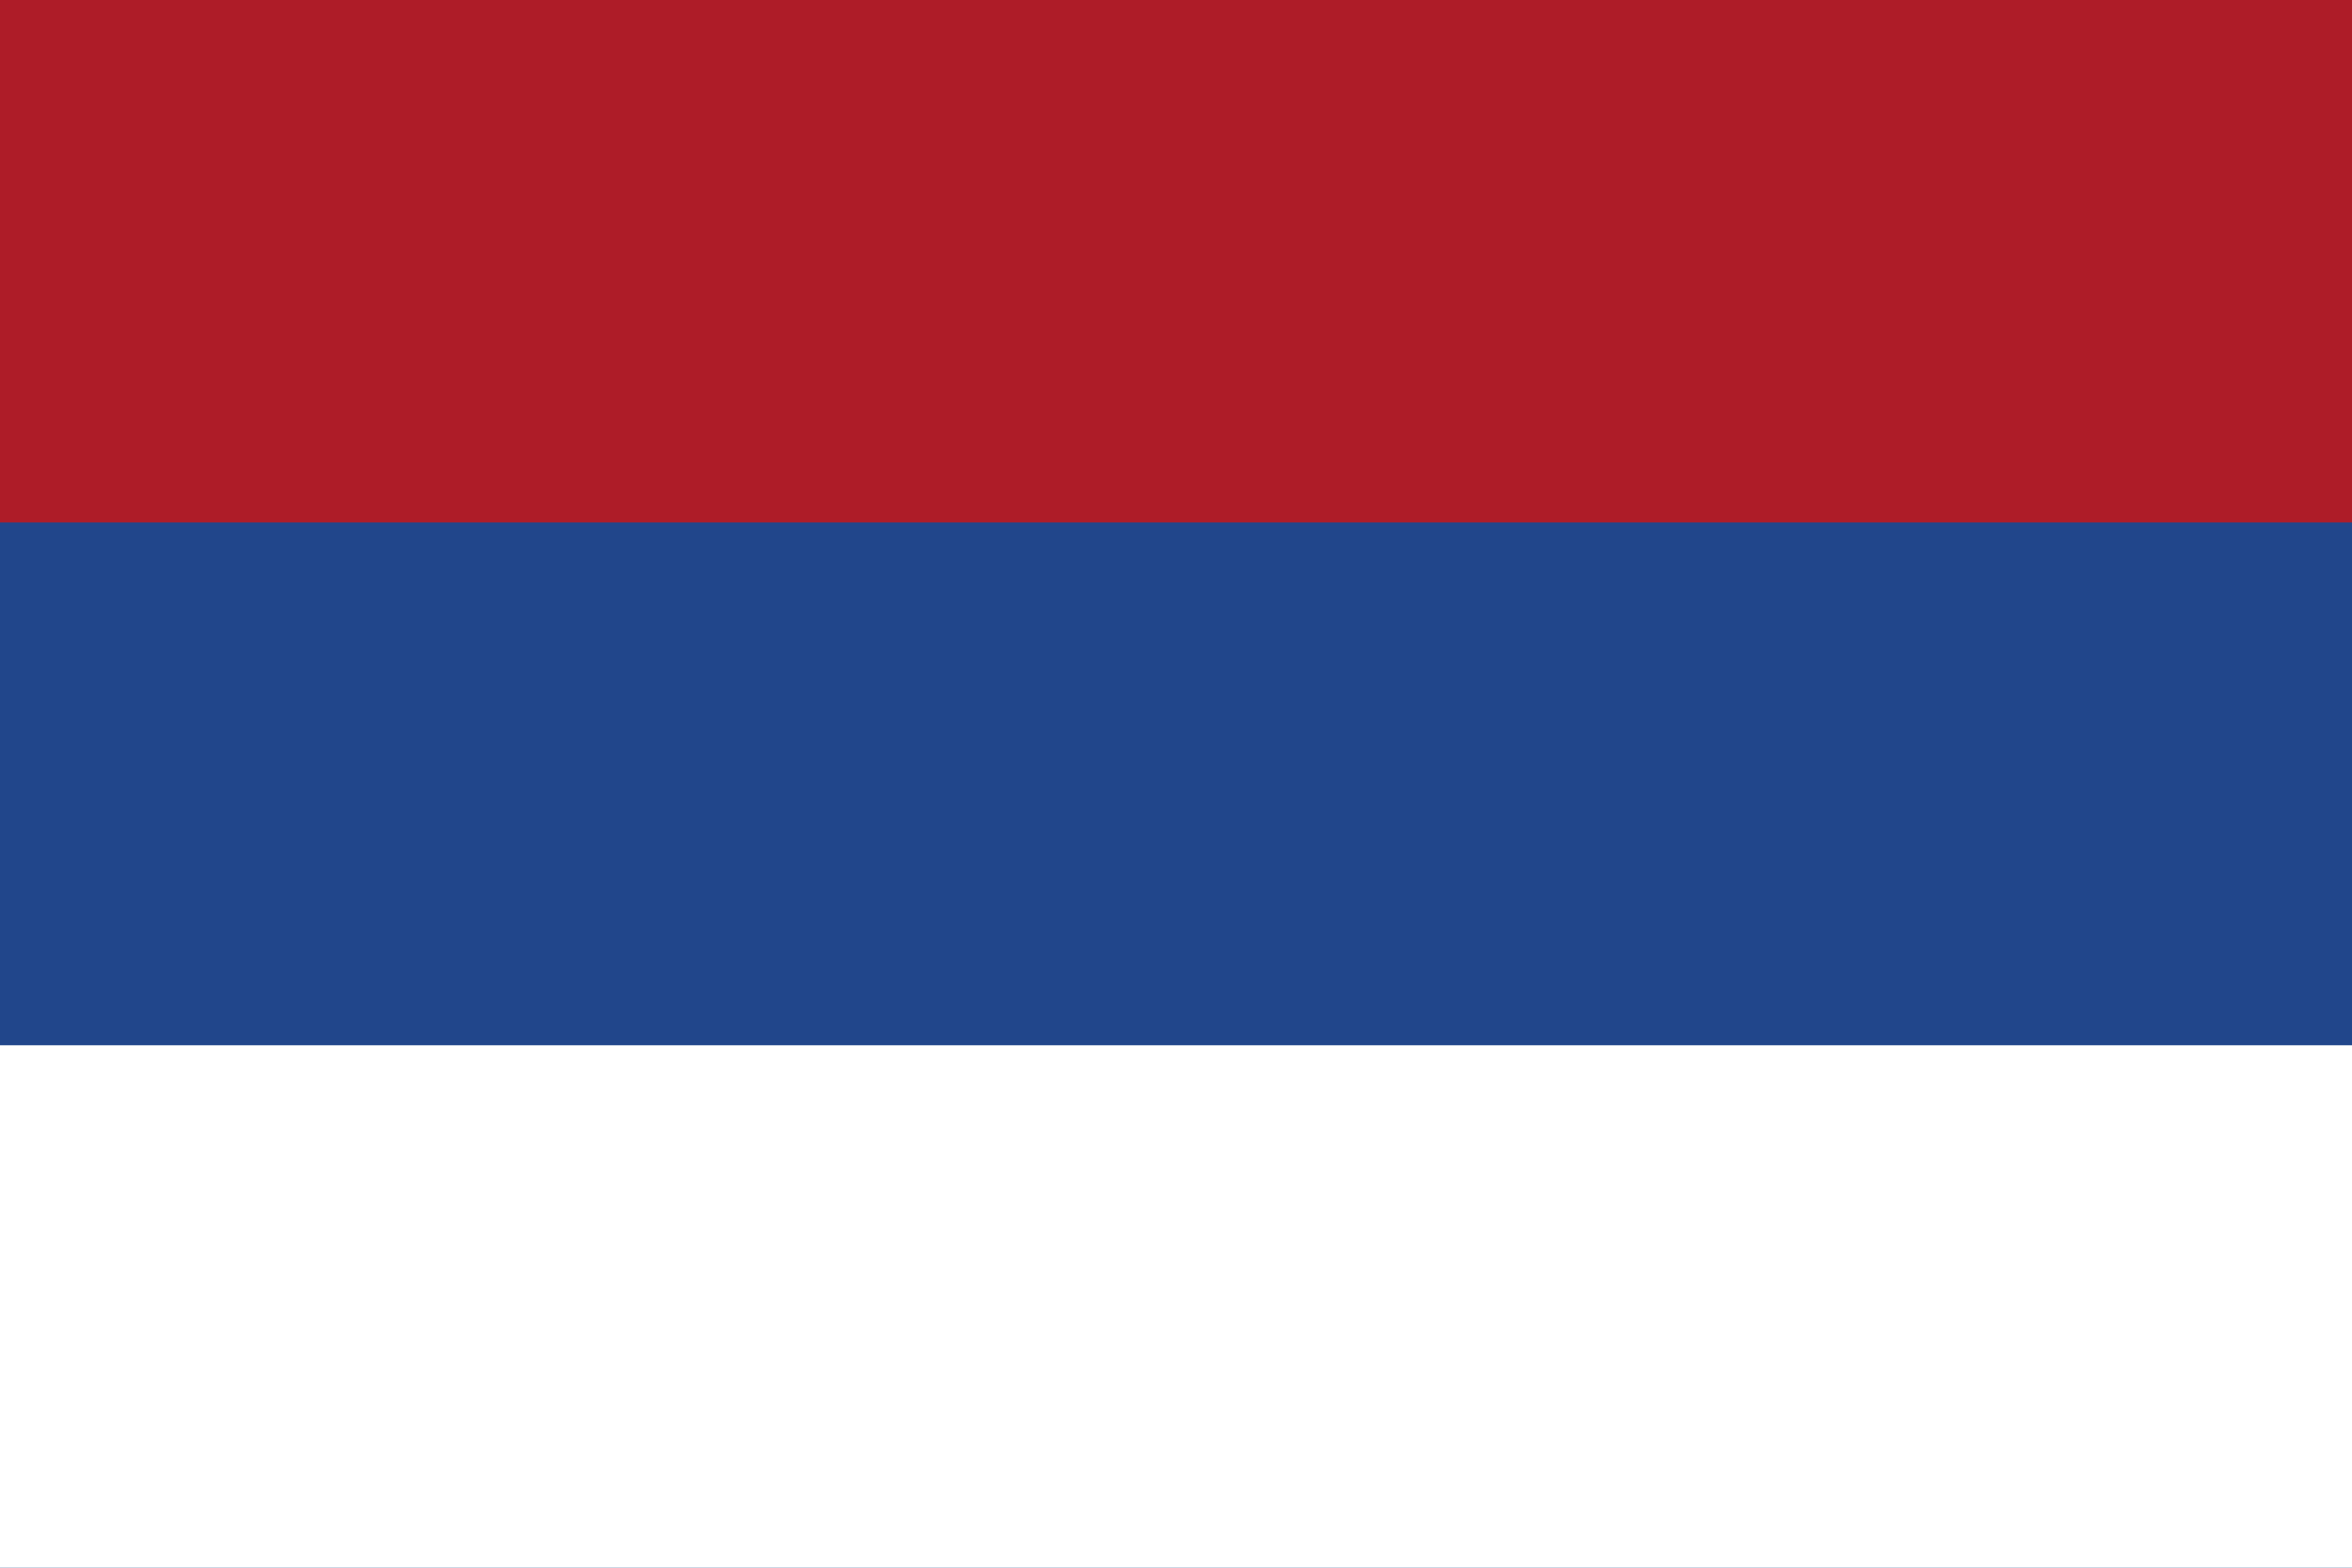
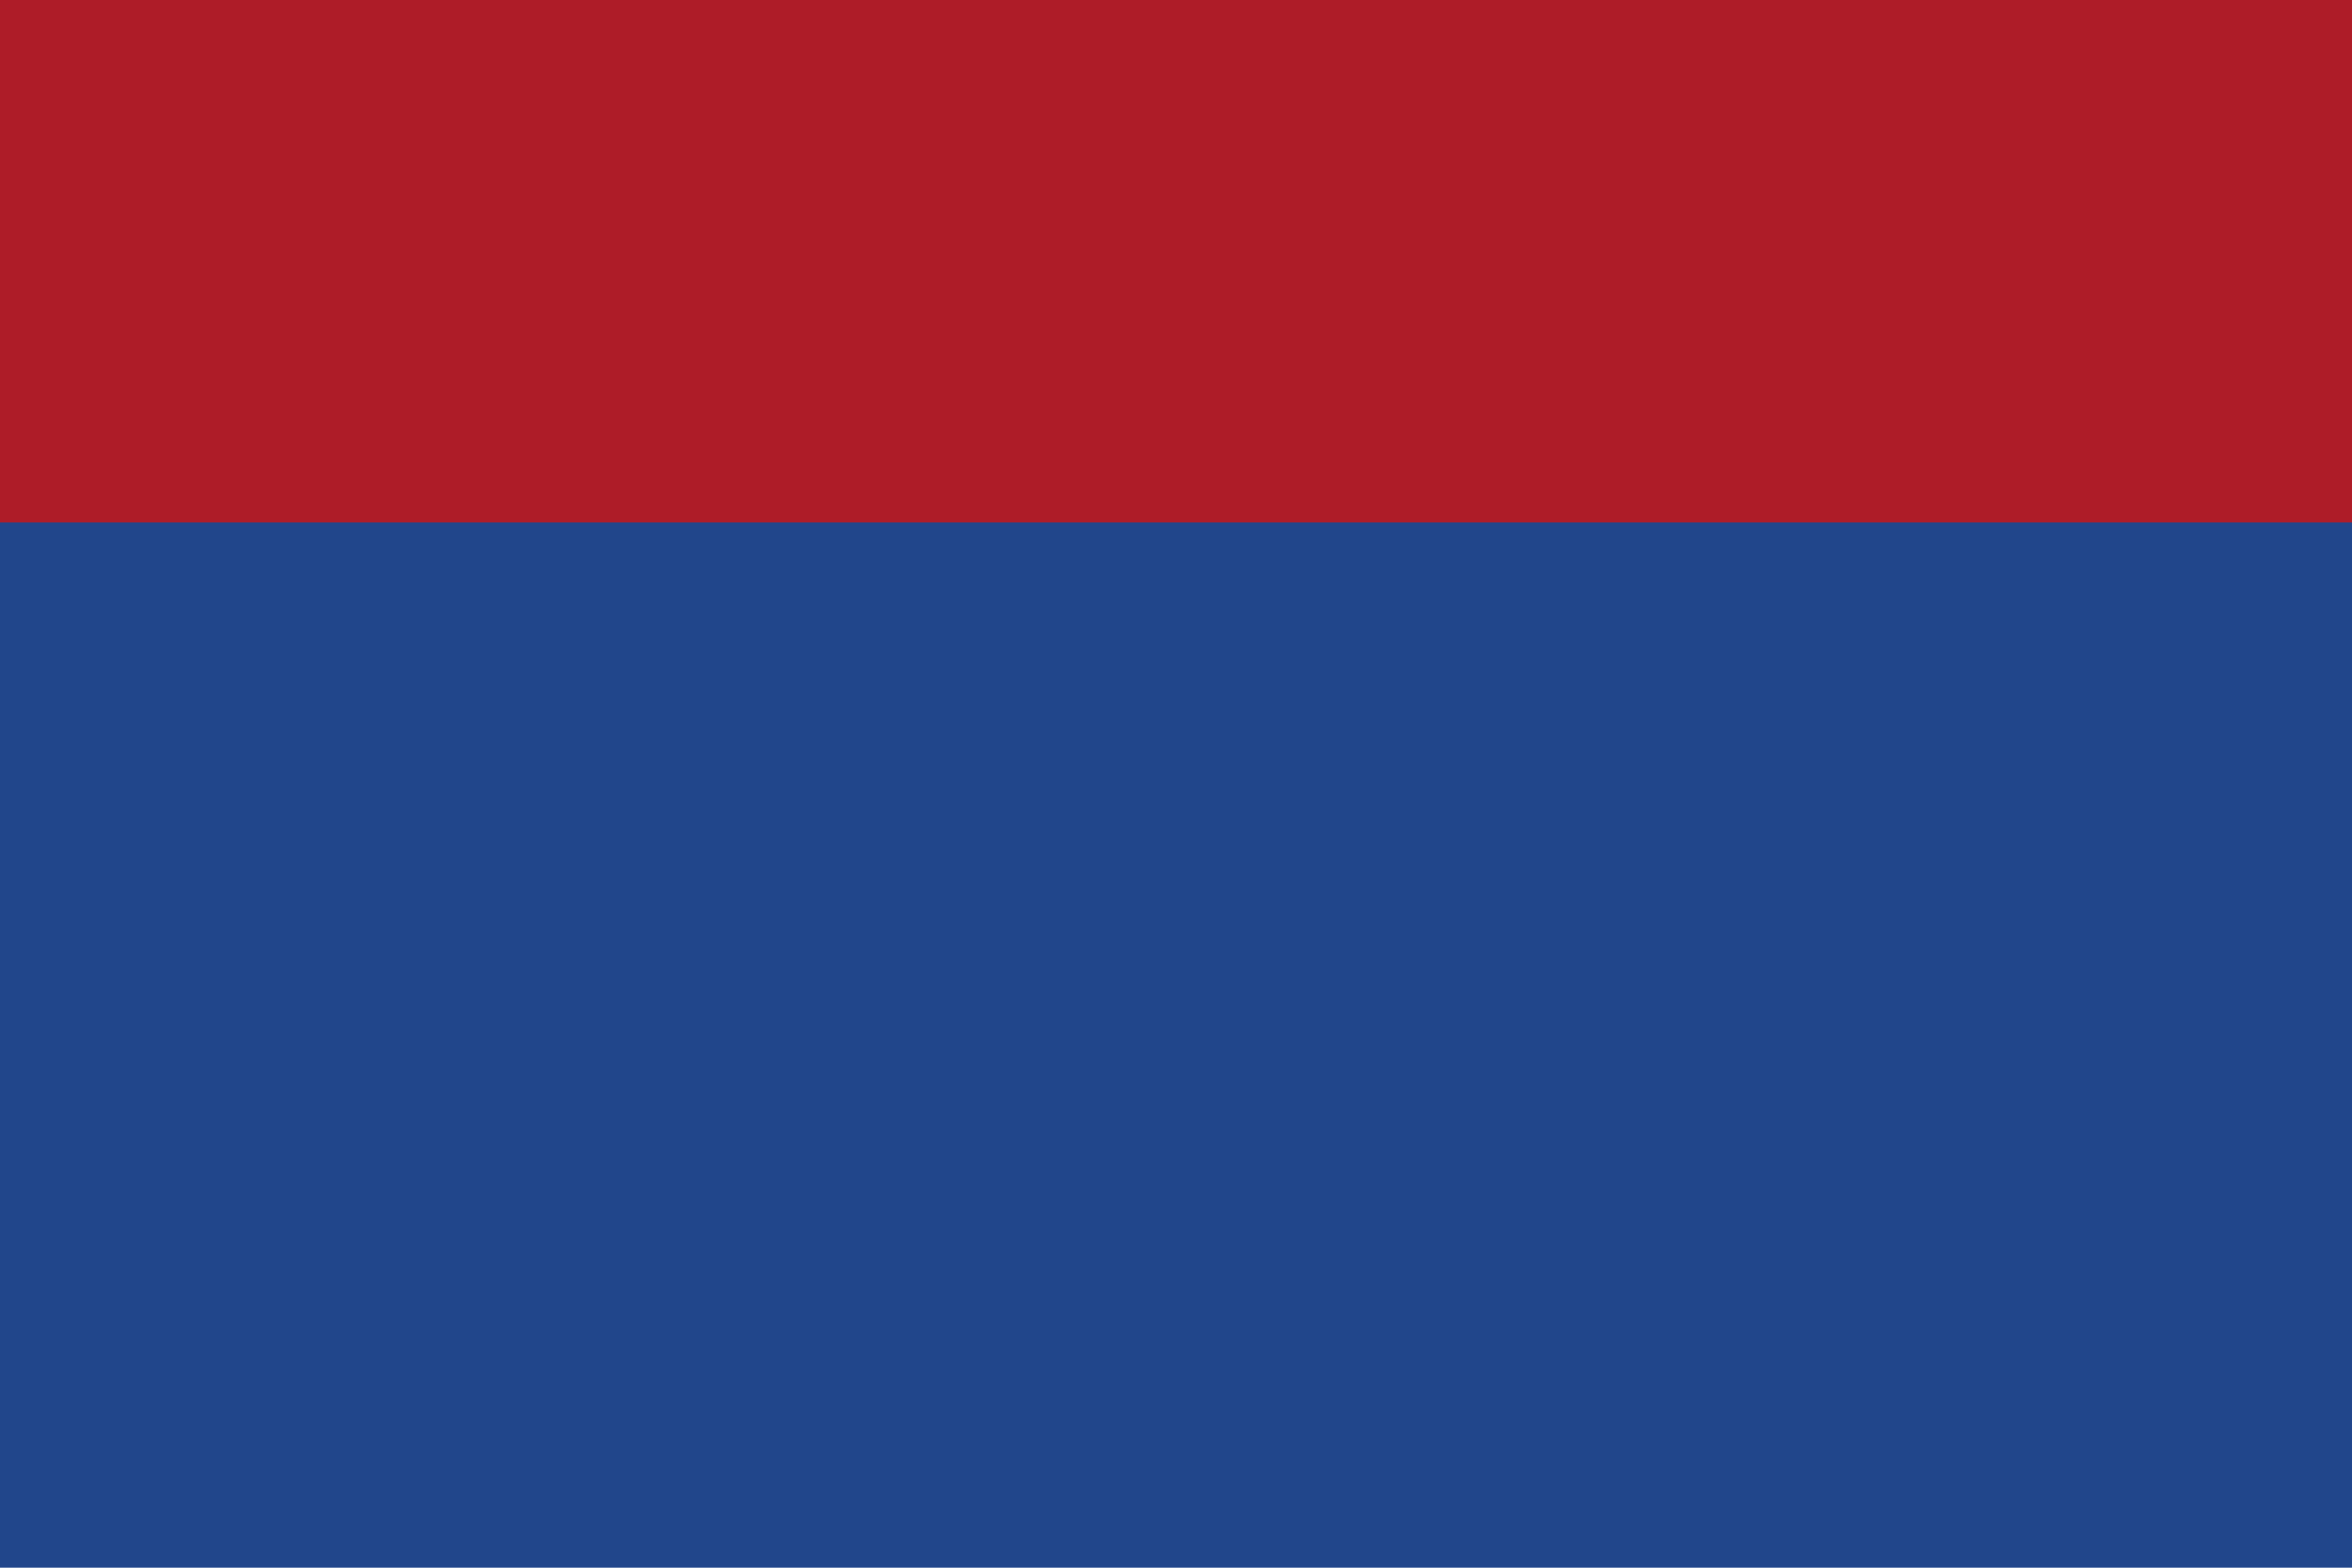
<svg xmlns="http://www.w3.org/2000/svg" viewBox="0 0 60 40" width="60" height="40">
  <rect width="60" height="40" fill="#21468B" />
  <rect y="0" width="60" height="13.33" fill="#AE1C28" />
-   <rect y="26.67" width="60" height="13.33" fill="#fff" />
</svg>